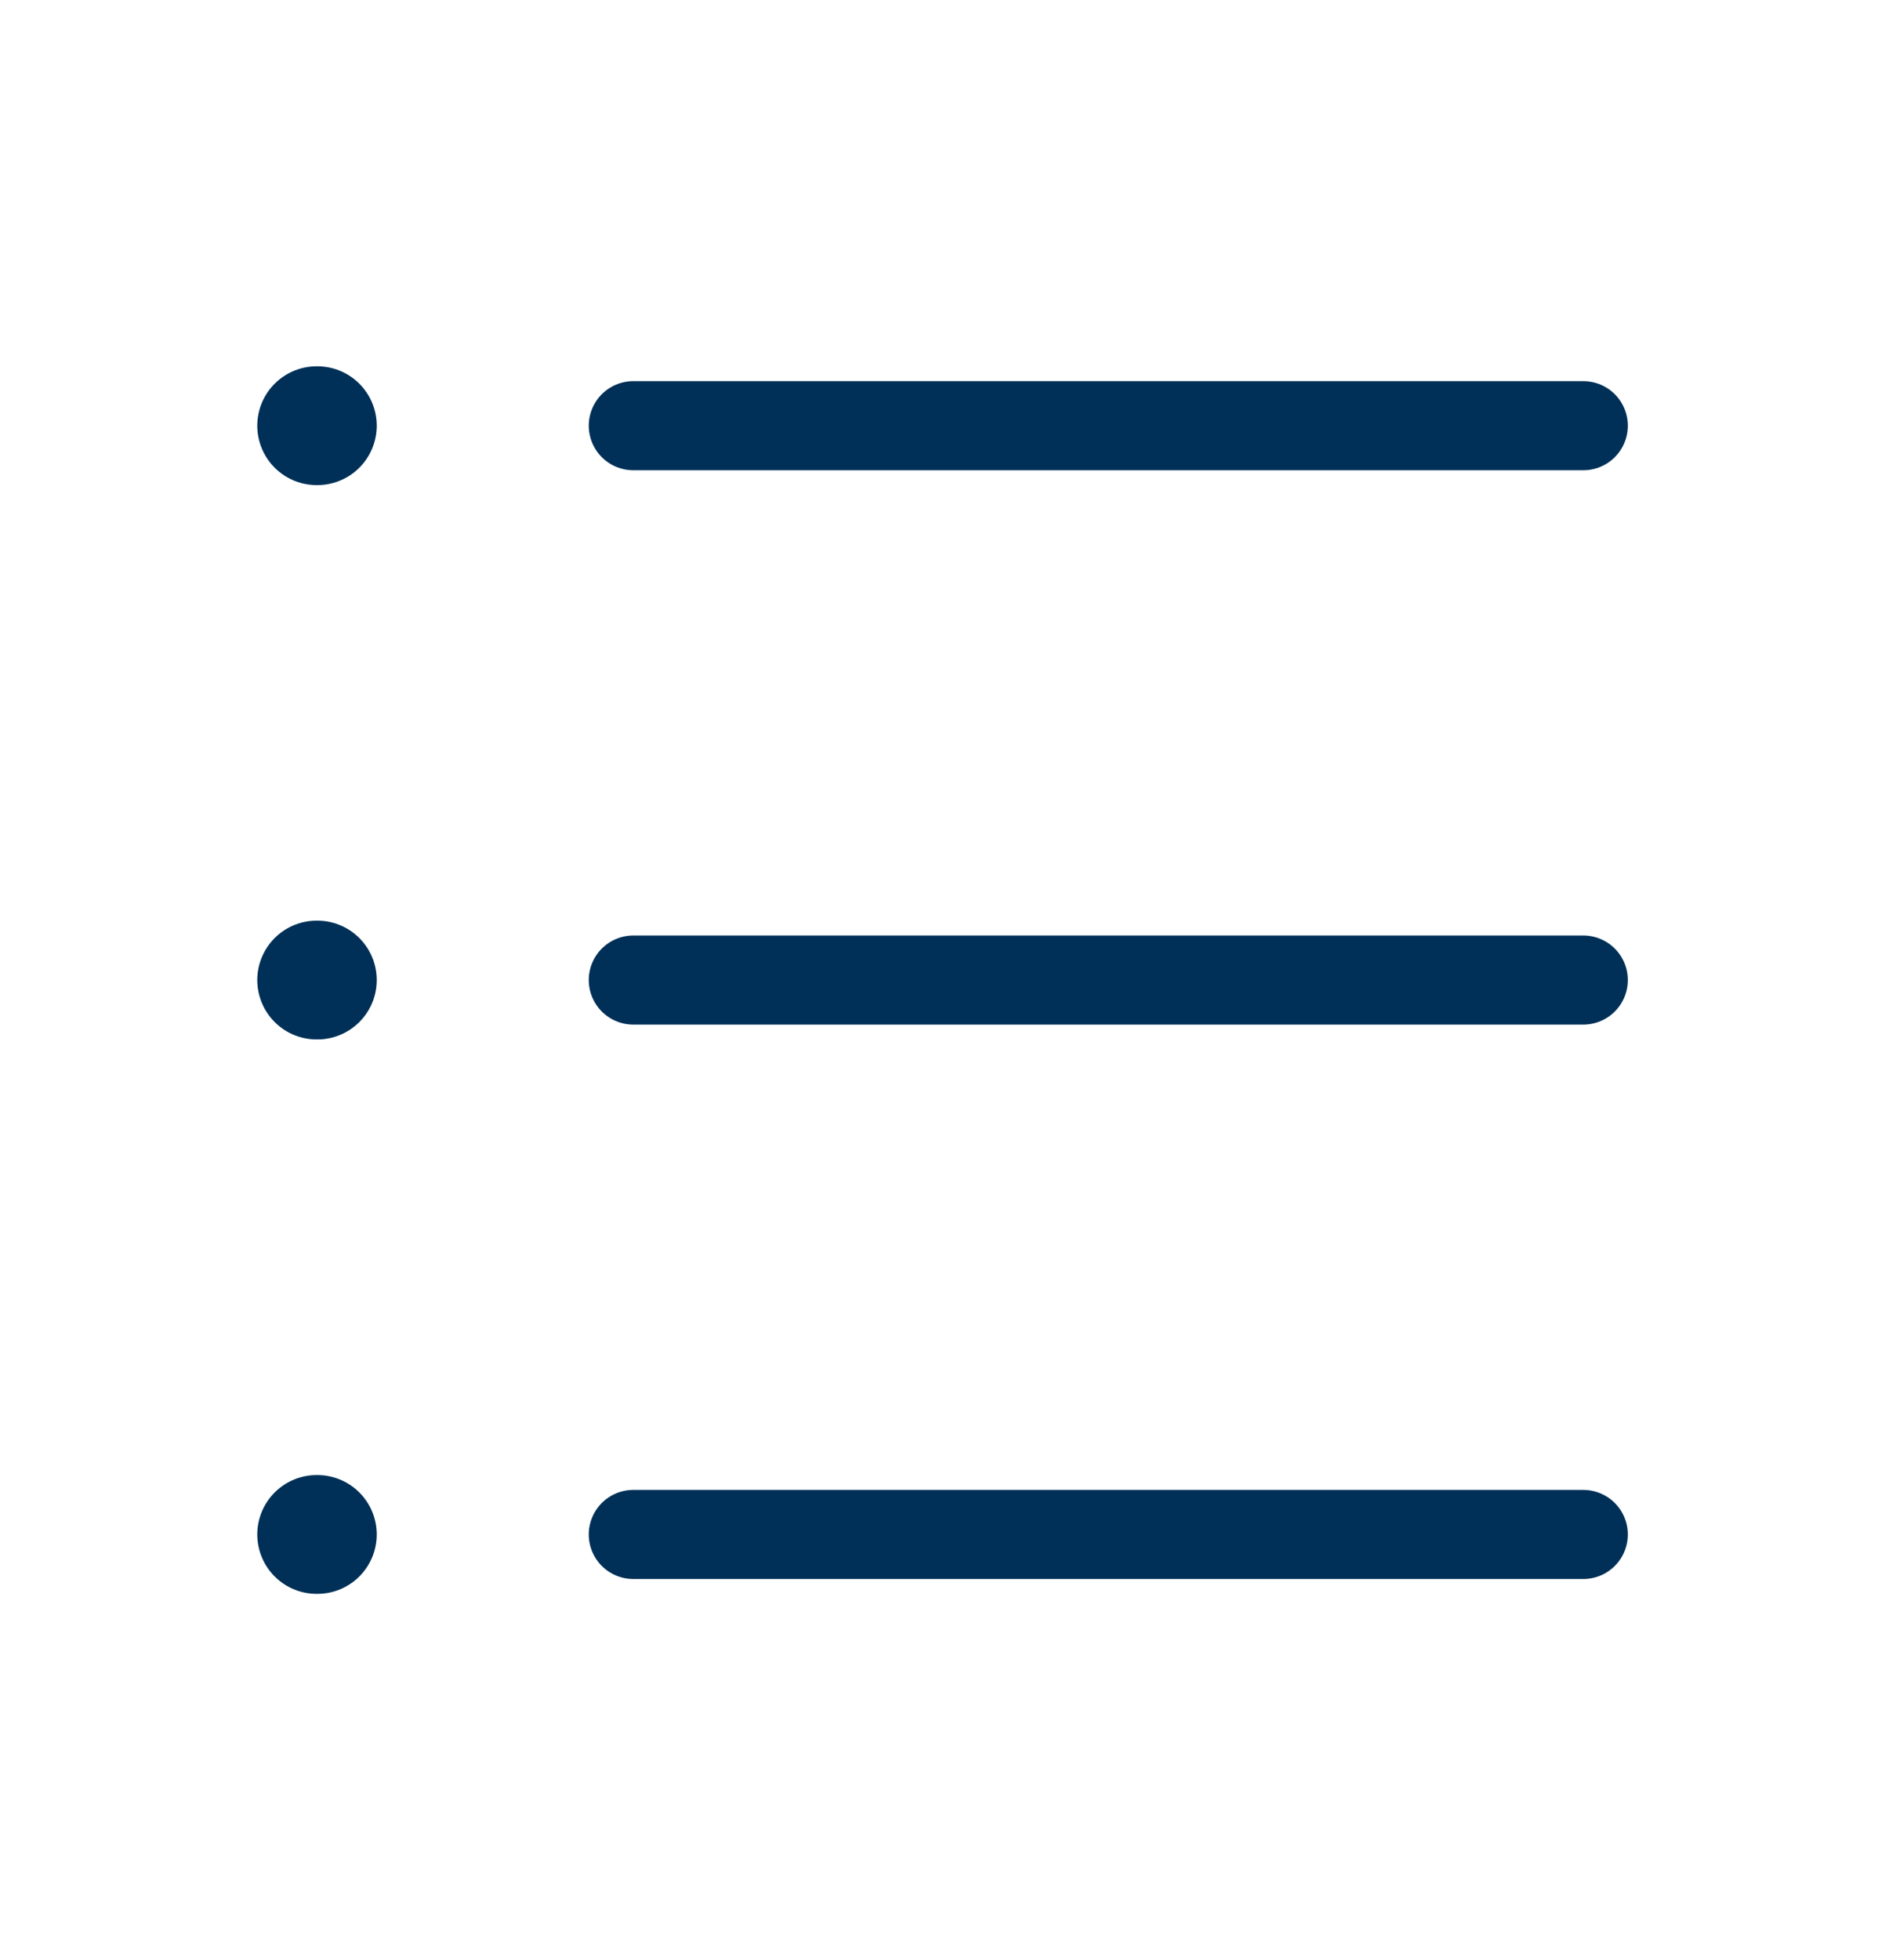
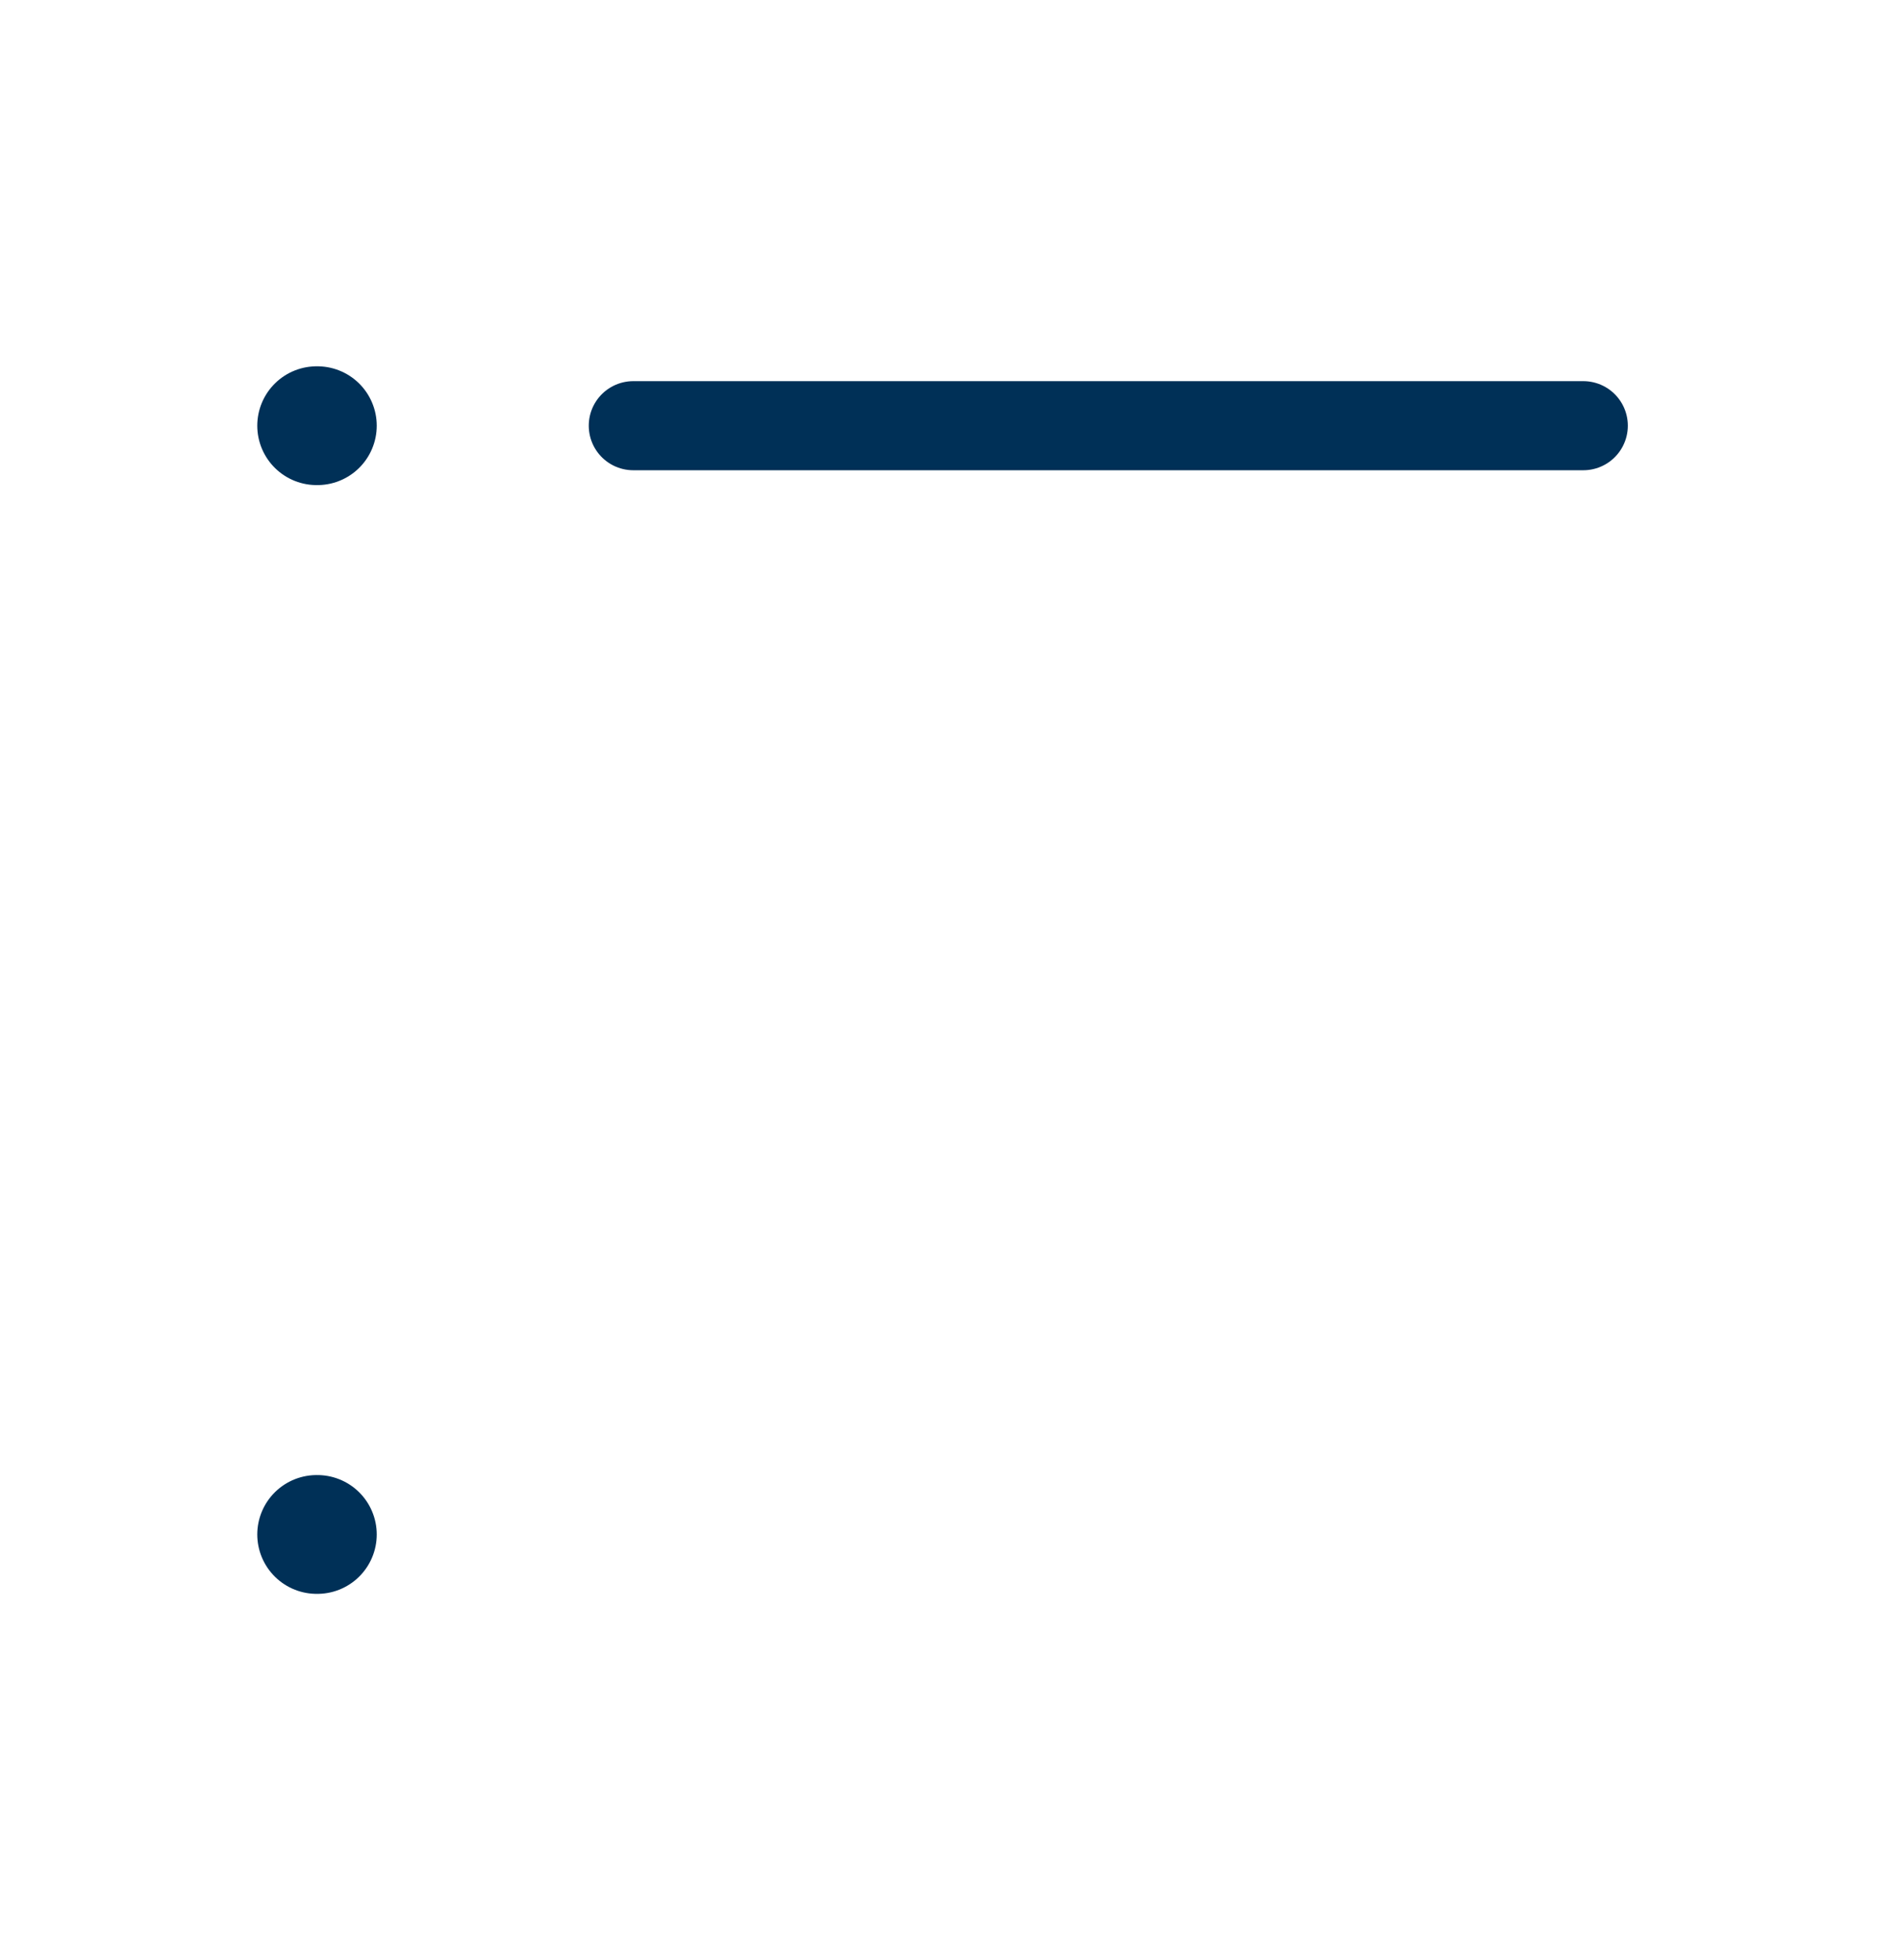
<svg xmlns="http://www.w3.org/2000/svg" width="32" height="33" viewBox="0 0 32 33" fill="none">
  <path d="M10.666 7.167L26.666 7.167" stroke="#003057" stroke-width="1.5" stroke-linecap="round" />
  <path d="M5.333 7.167H5.345" stroke="#003057" stroke-width="2" stroke-linecap="round" stroke-linejoin="round" />
-   <path d="M5.333 16.5H5.345" stroke="#003057" stroke-width="2" stroke-linecap="round" stroke-linejoin="round" />
  <path d="M5.333 25.834H5.345" stroke="#003057" stroke-width="2" stroke-linecap="round" stroke-linejoin="round" />
-   <path d="M10.666 16.5L26.666 16.5" stroke="#003057" stroke-width="1.5" stroke-linecap="round" />
-   <path d="M10.666 25.834L26.666 25.834" stroke="#003057" stroke-width="1.5" stroke-linecap="round" />
</svg>